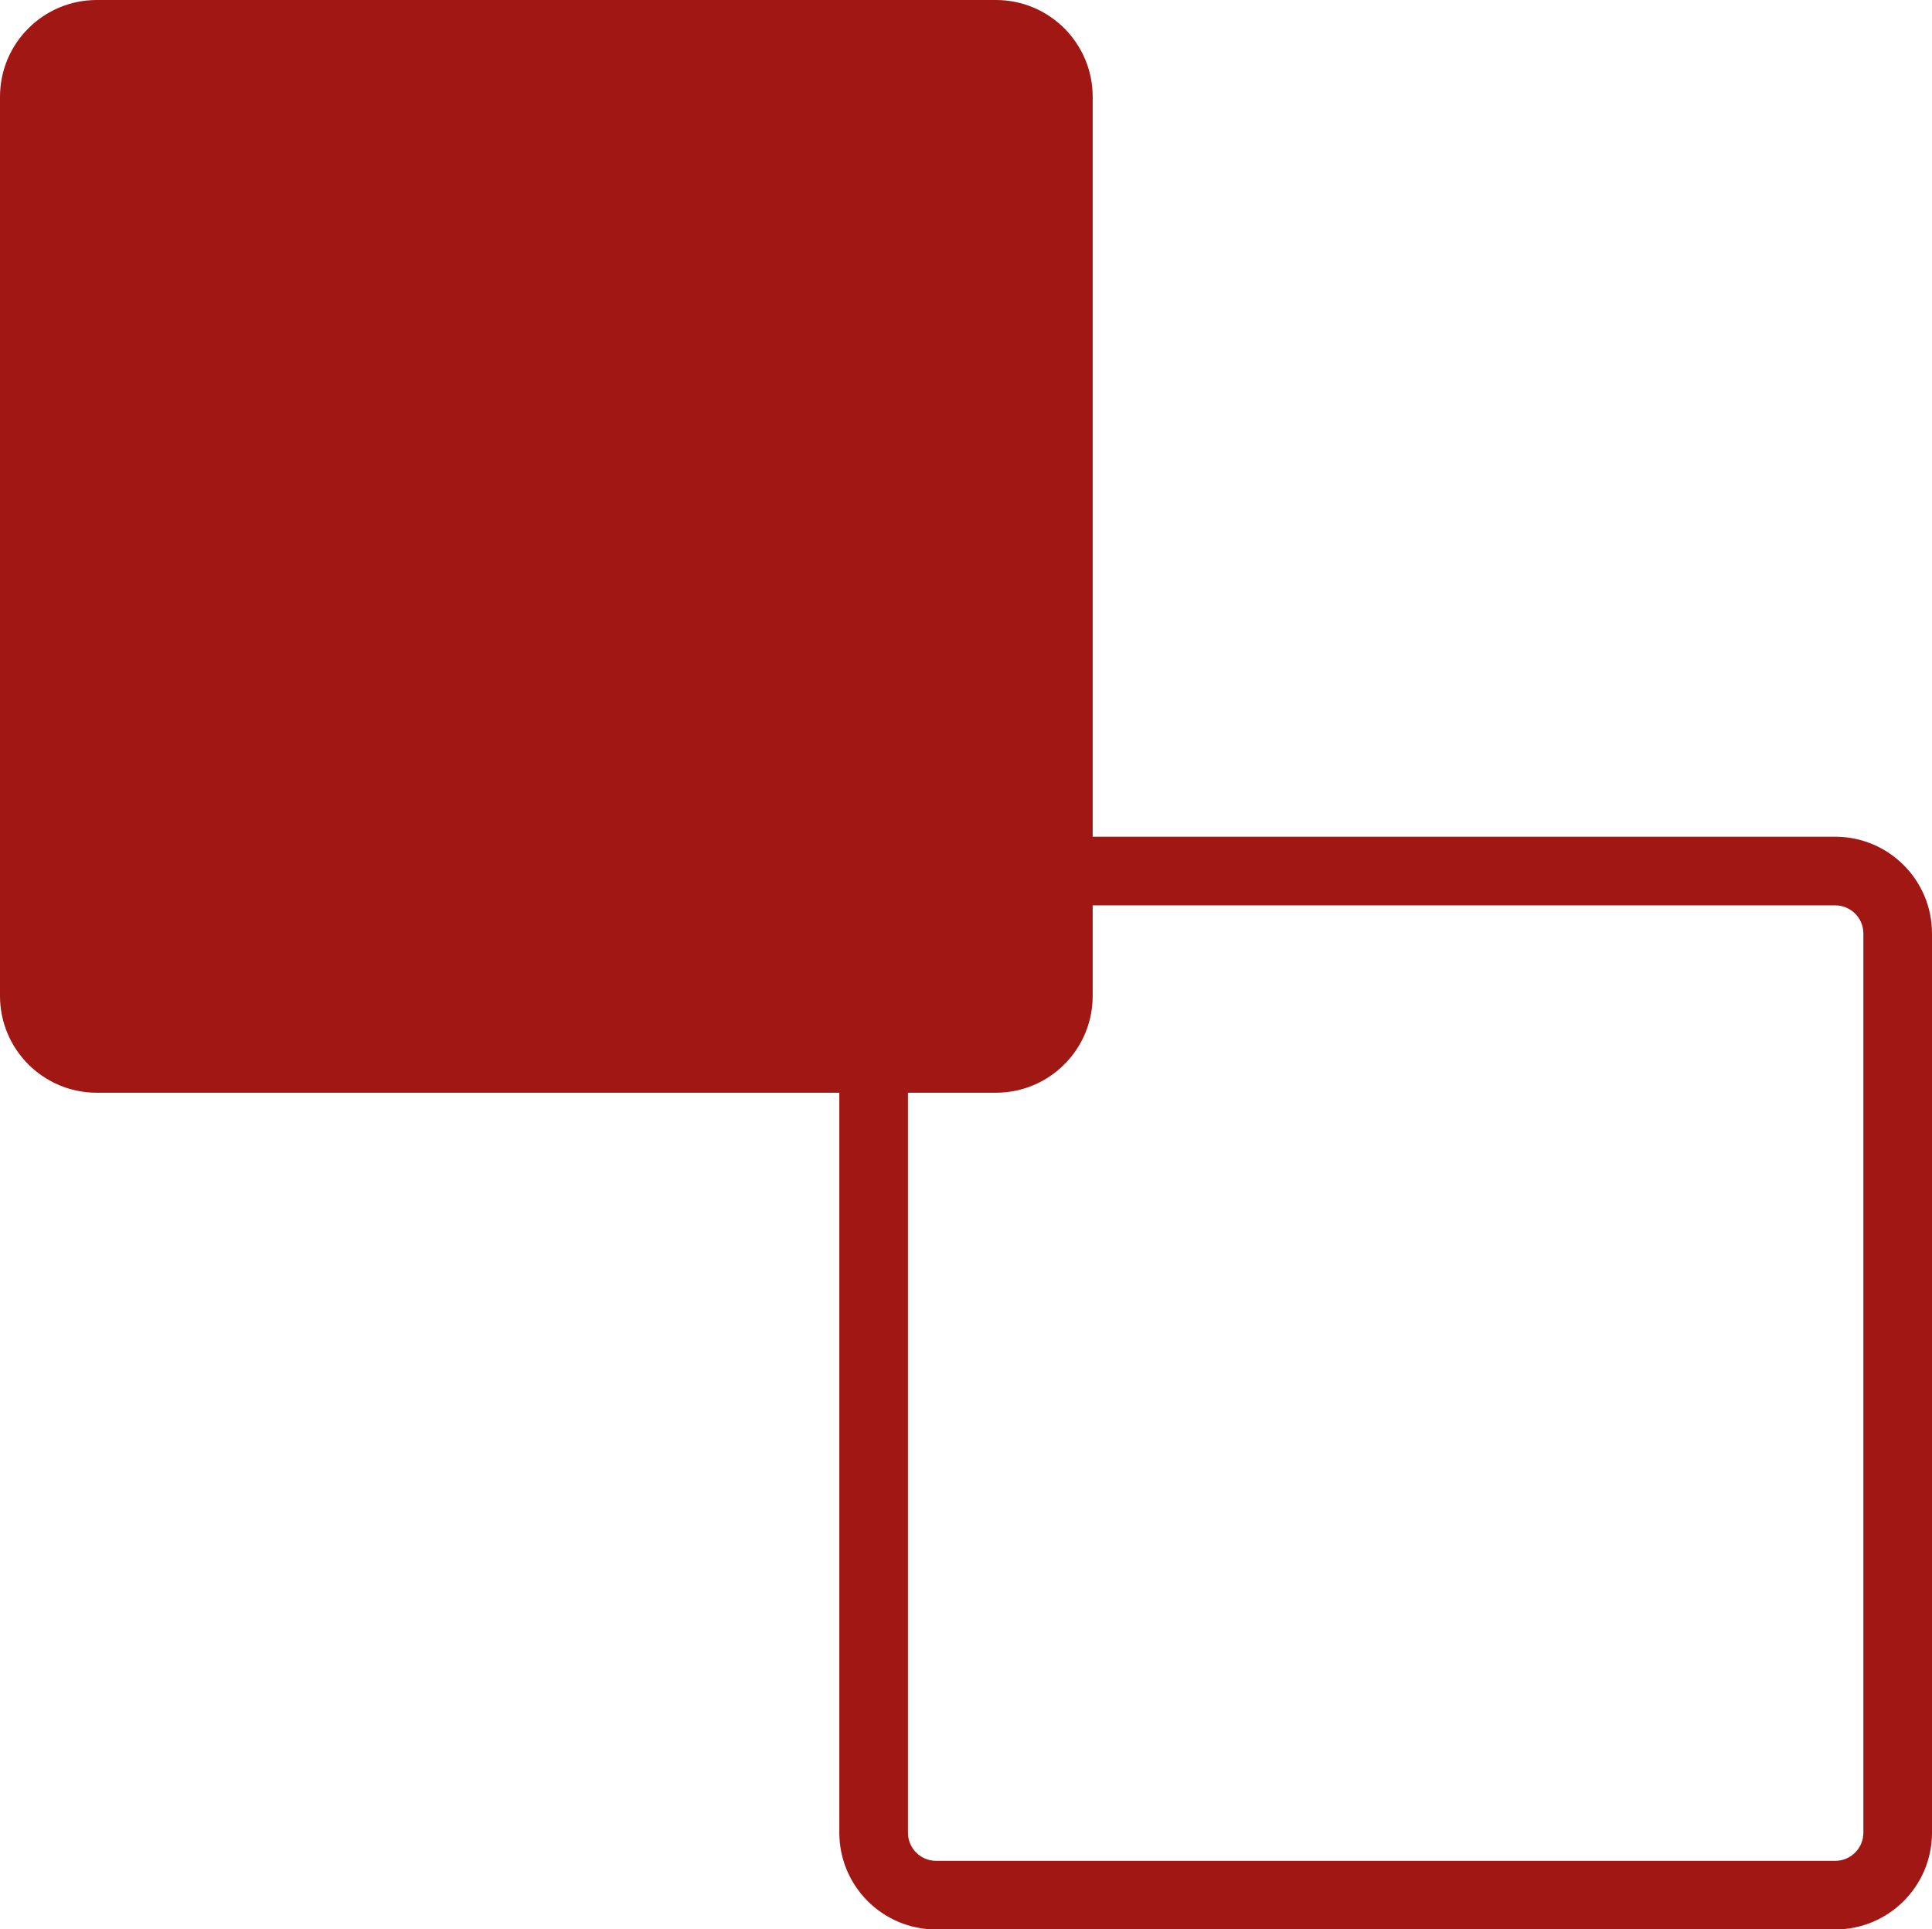
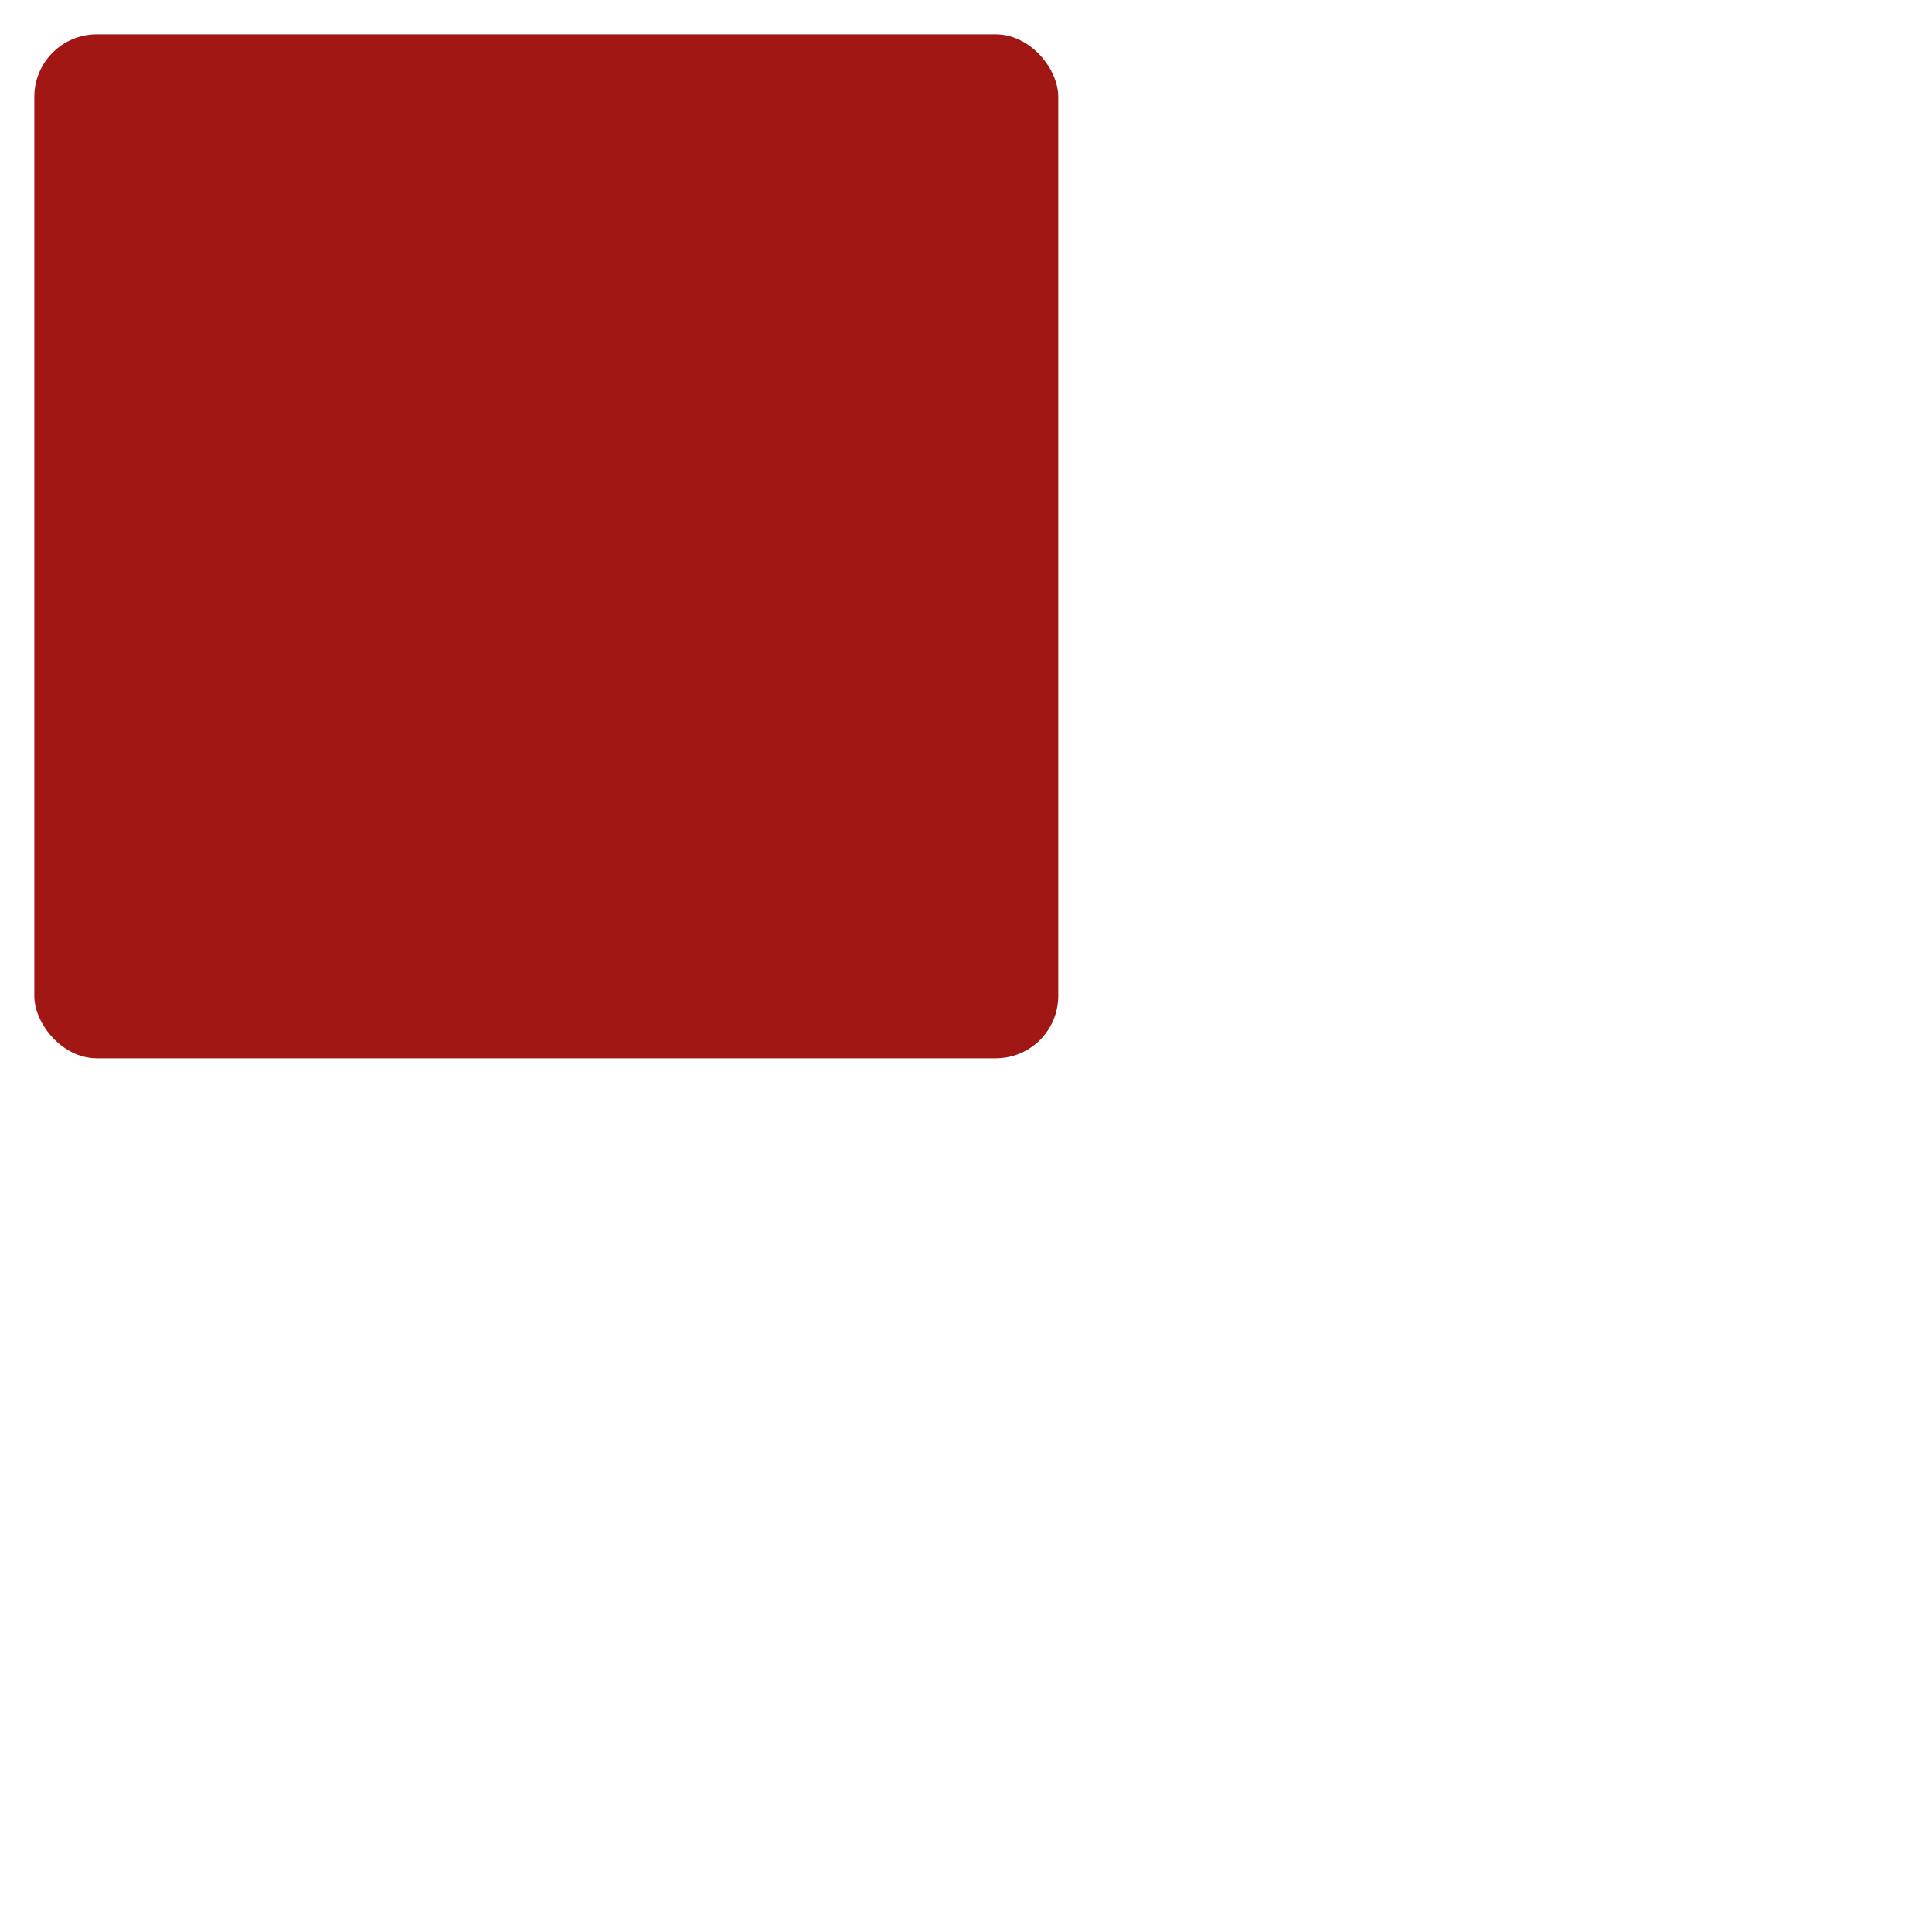
<svg xmlns="http://www.w3.org/2000/svg" id="Ebene_1" data-name="Ebene 1" viewBox="0 0 168.91 168.67">
  <defs>
    <style>
      .cls-1 {
        fill: #a01713;
      }
    </style>
  </defs>
  <g>
    <rect class="cls-1" x="3" y="3" width="89.52" height="89.52" rx="5.46" ry="5.46" />
-     <path class="cls-1" d="M87.06,6c1.36,0,2.46,1.1,2.46,2.46v78.61c0,1.36-1.1,2.46-2.46,2.46H8.46c-1.36,0-2.46-1.1-2.46-2.46V8.46c0-1.36,1.1-2.46,2.46-2.46h78.61M87.06,0H8.46C3.79,0,0,3.79,0,8.46v78.61c0,4.67,3.79,8.46,8.46,8.46h78.61c4.67,0,8.46-3.79,8.46-8.46V8.46c0-4.67-3.79-8.46-8.46-8.46h0Z" />
  </g>
-   <path class="cls-1" d="M160.45,79.15c1.36,0,2.46,1.1,2.46,2.46v78.61c0,1.36-1.1,2.46-2.46,2.46h-78.61c-1.36,0-2.46-1.1-2.46-2.46v-78.61c0-1.36,1.1-2.46,2.46-2.46h78.61M160.45,73.15h-78.61c-4.67,0-8.46,3.79-8.46,8.46v78.61c0,4.67,3.79,8.46,8.46,8.46h78.61c4.67,0,8.46-3.79,8.46-8.46v-78.61c0-4.67-3.79-8.46-8.46-8.46h0Z" />
</svg>